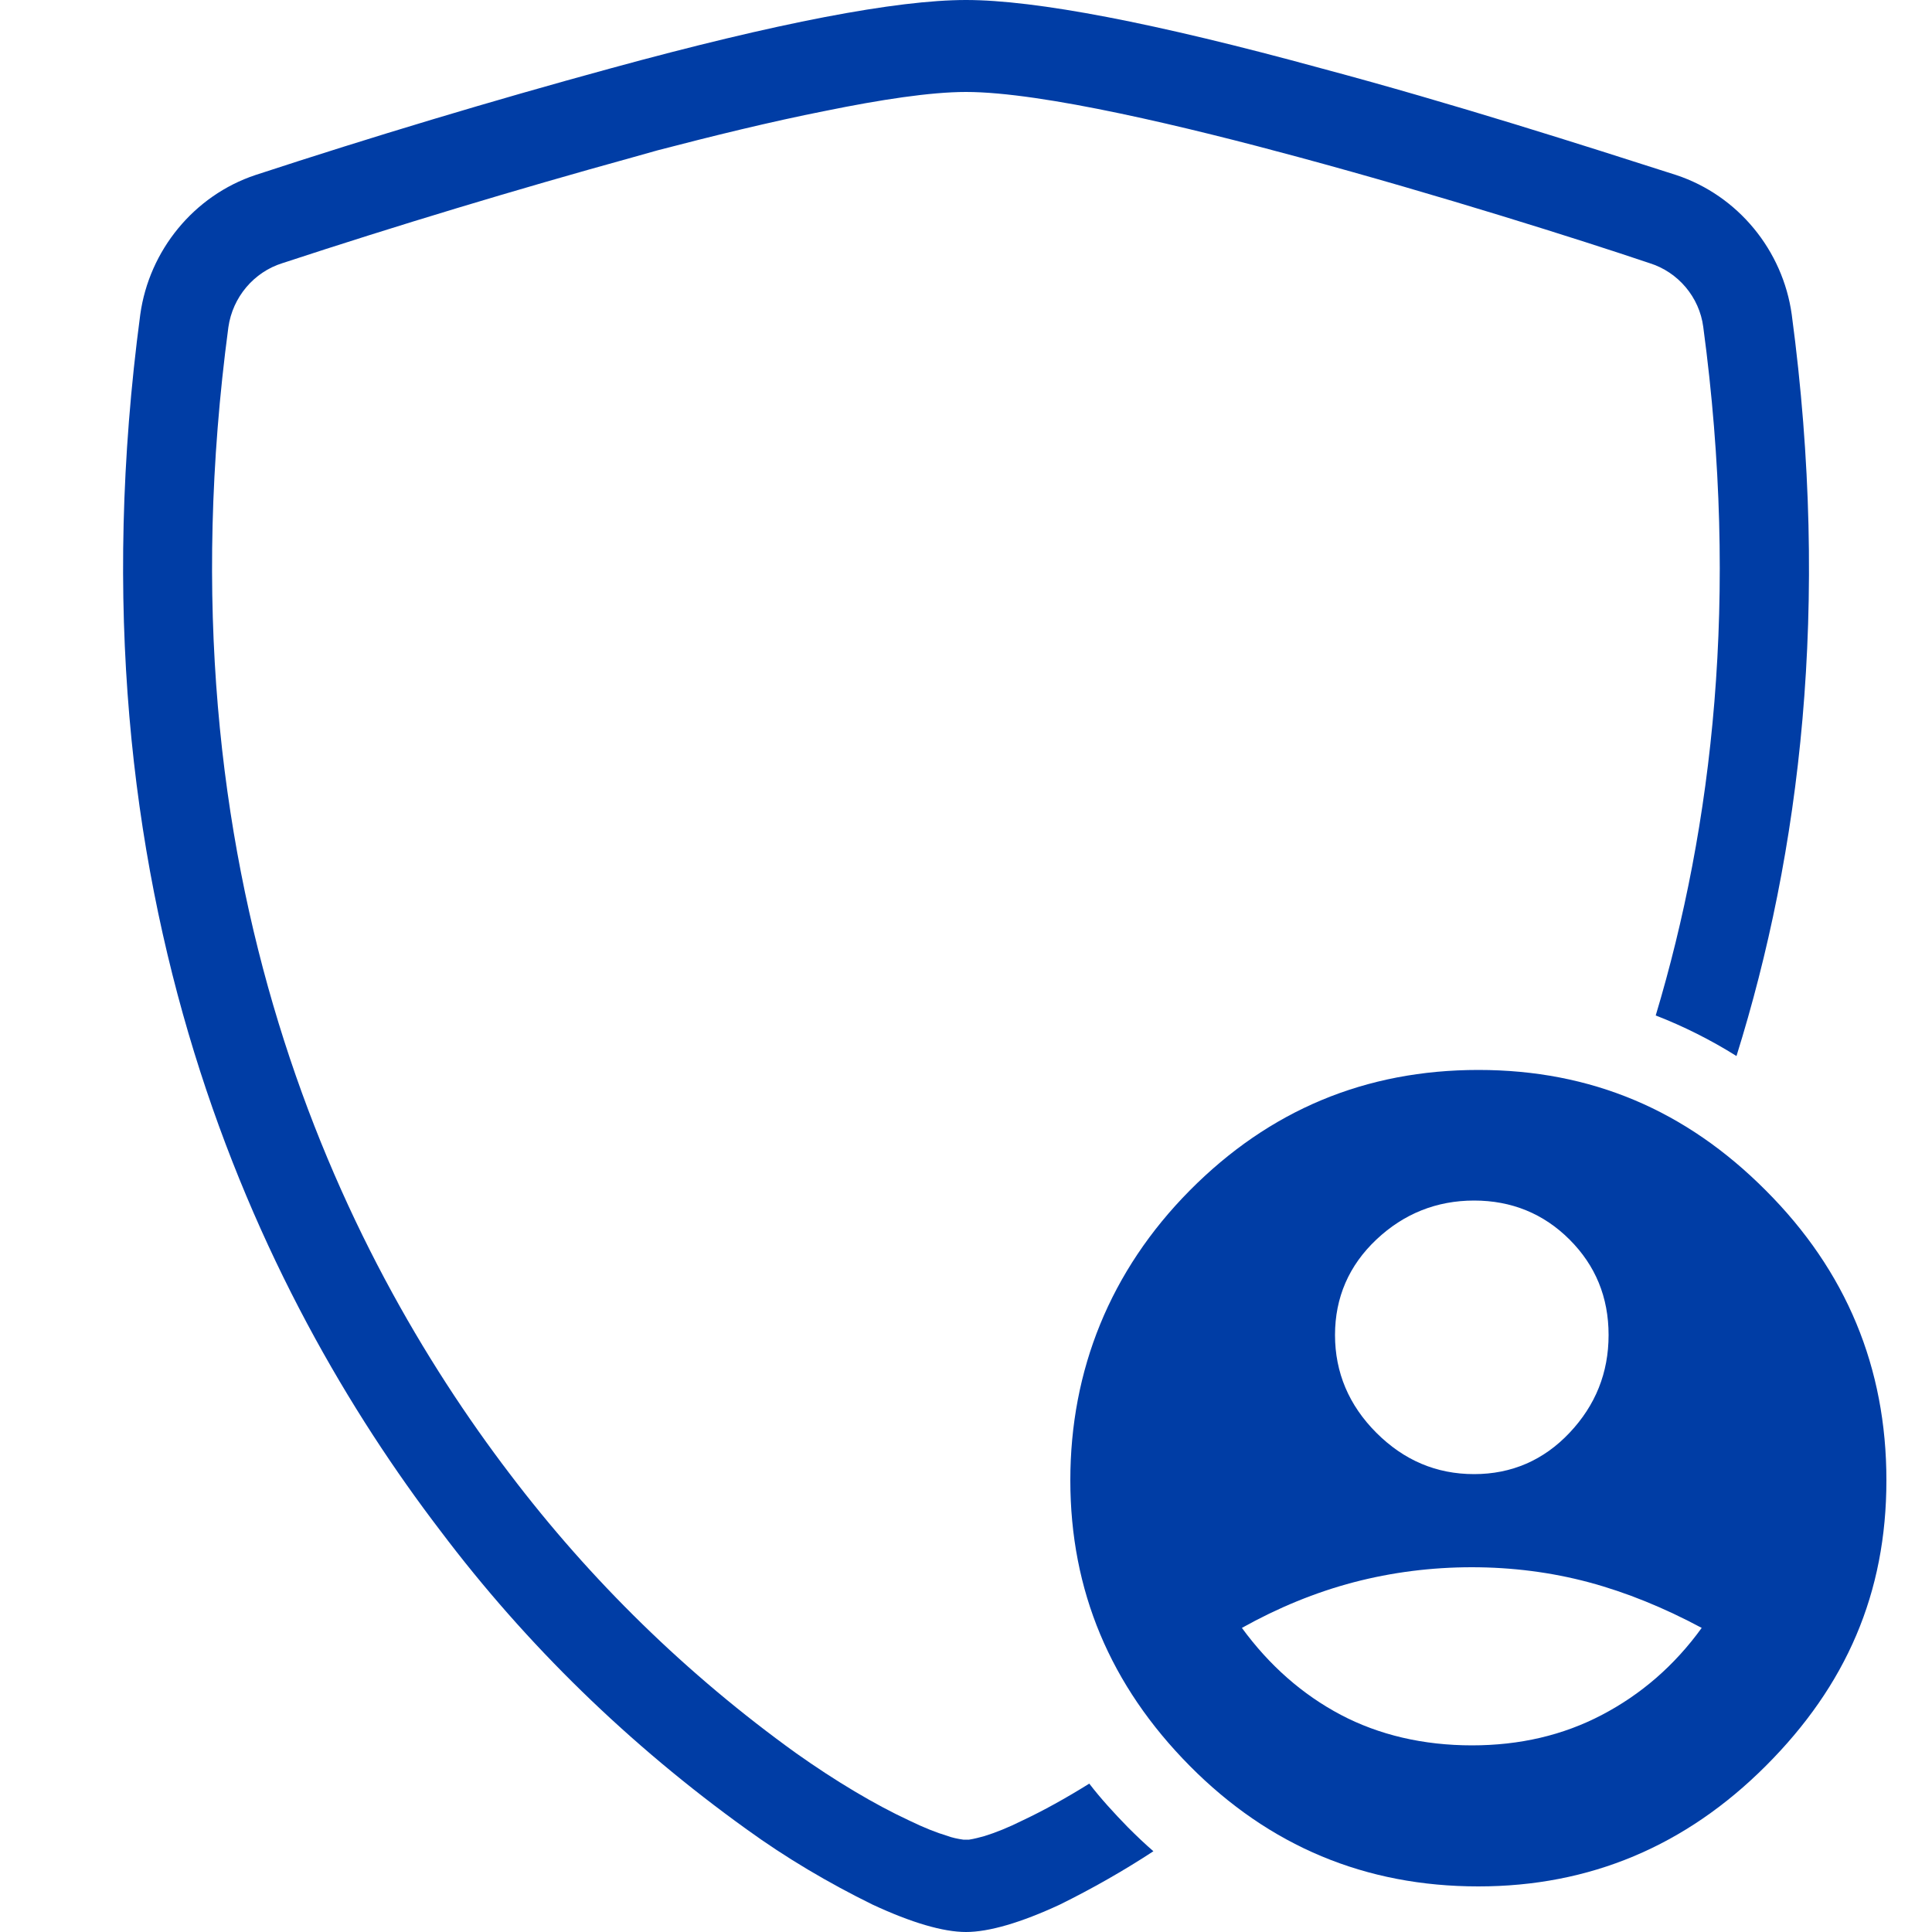
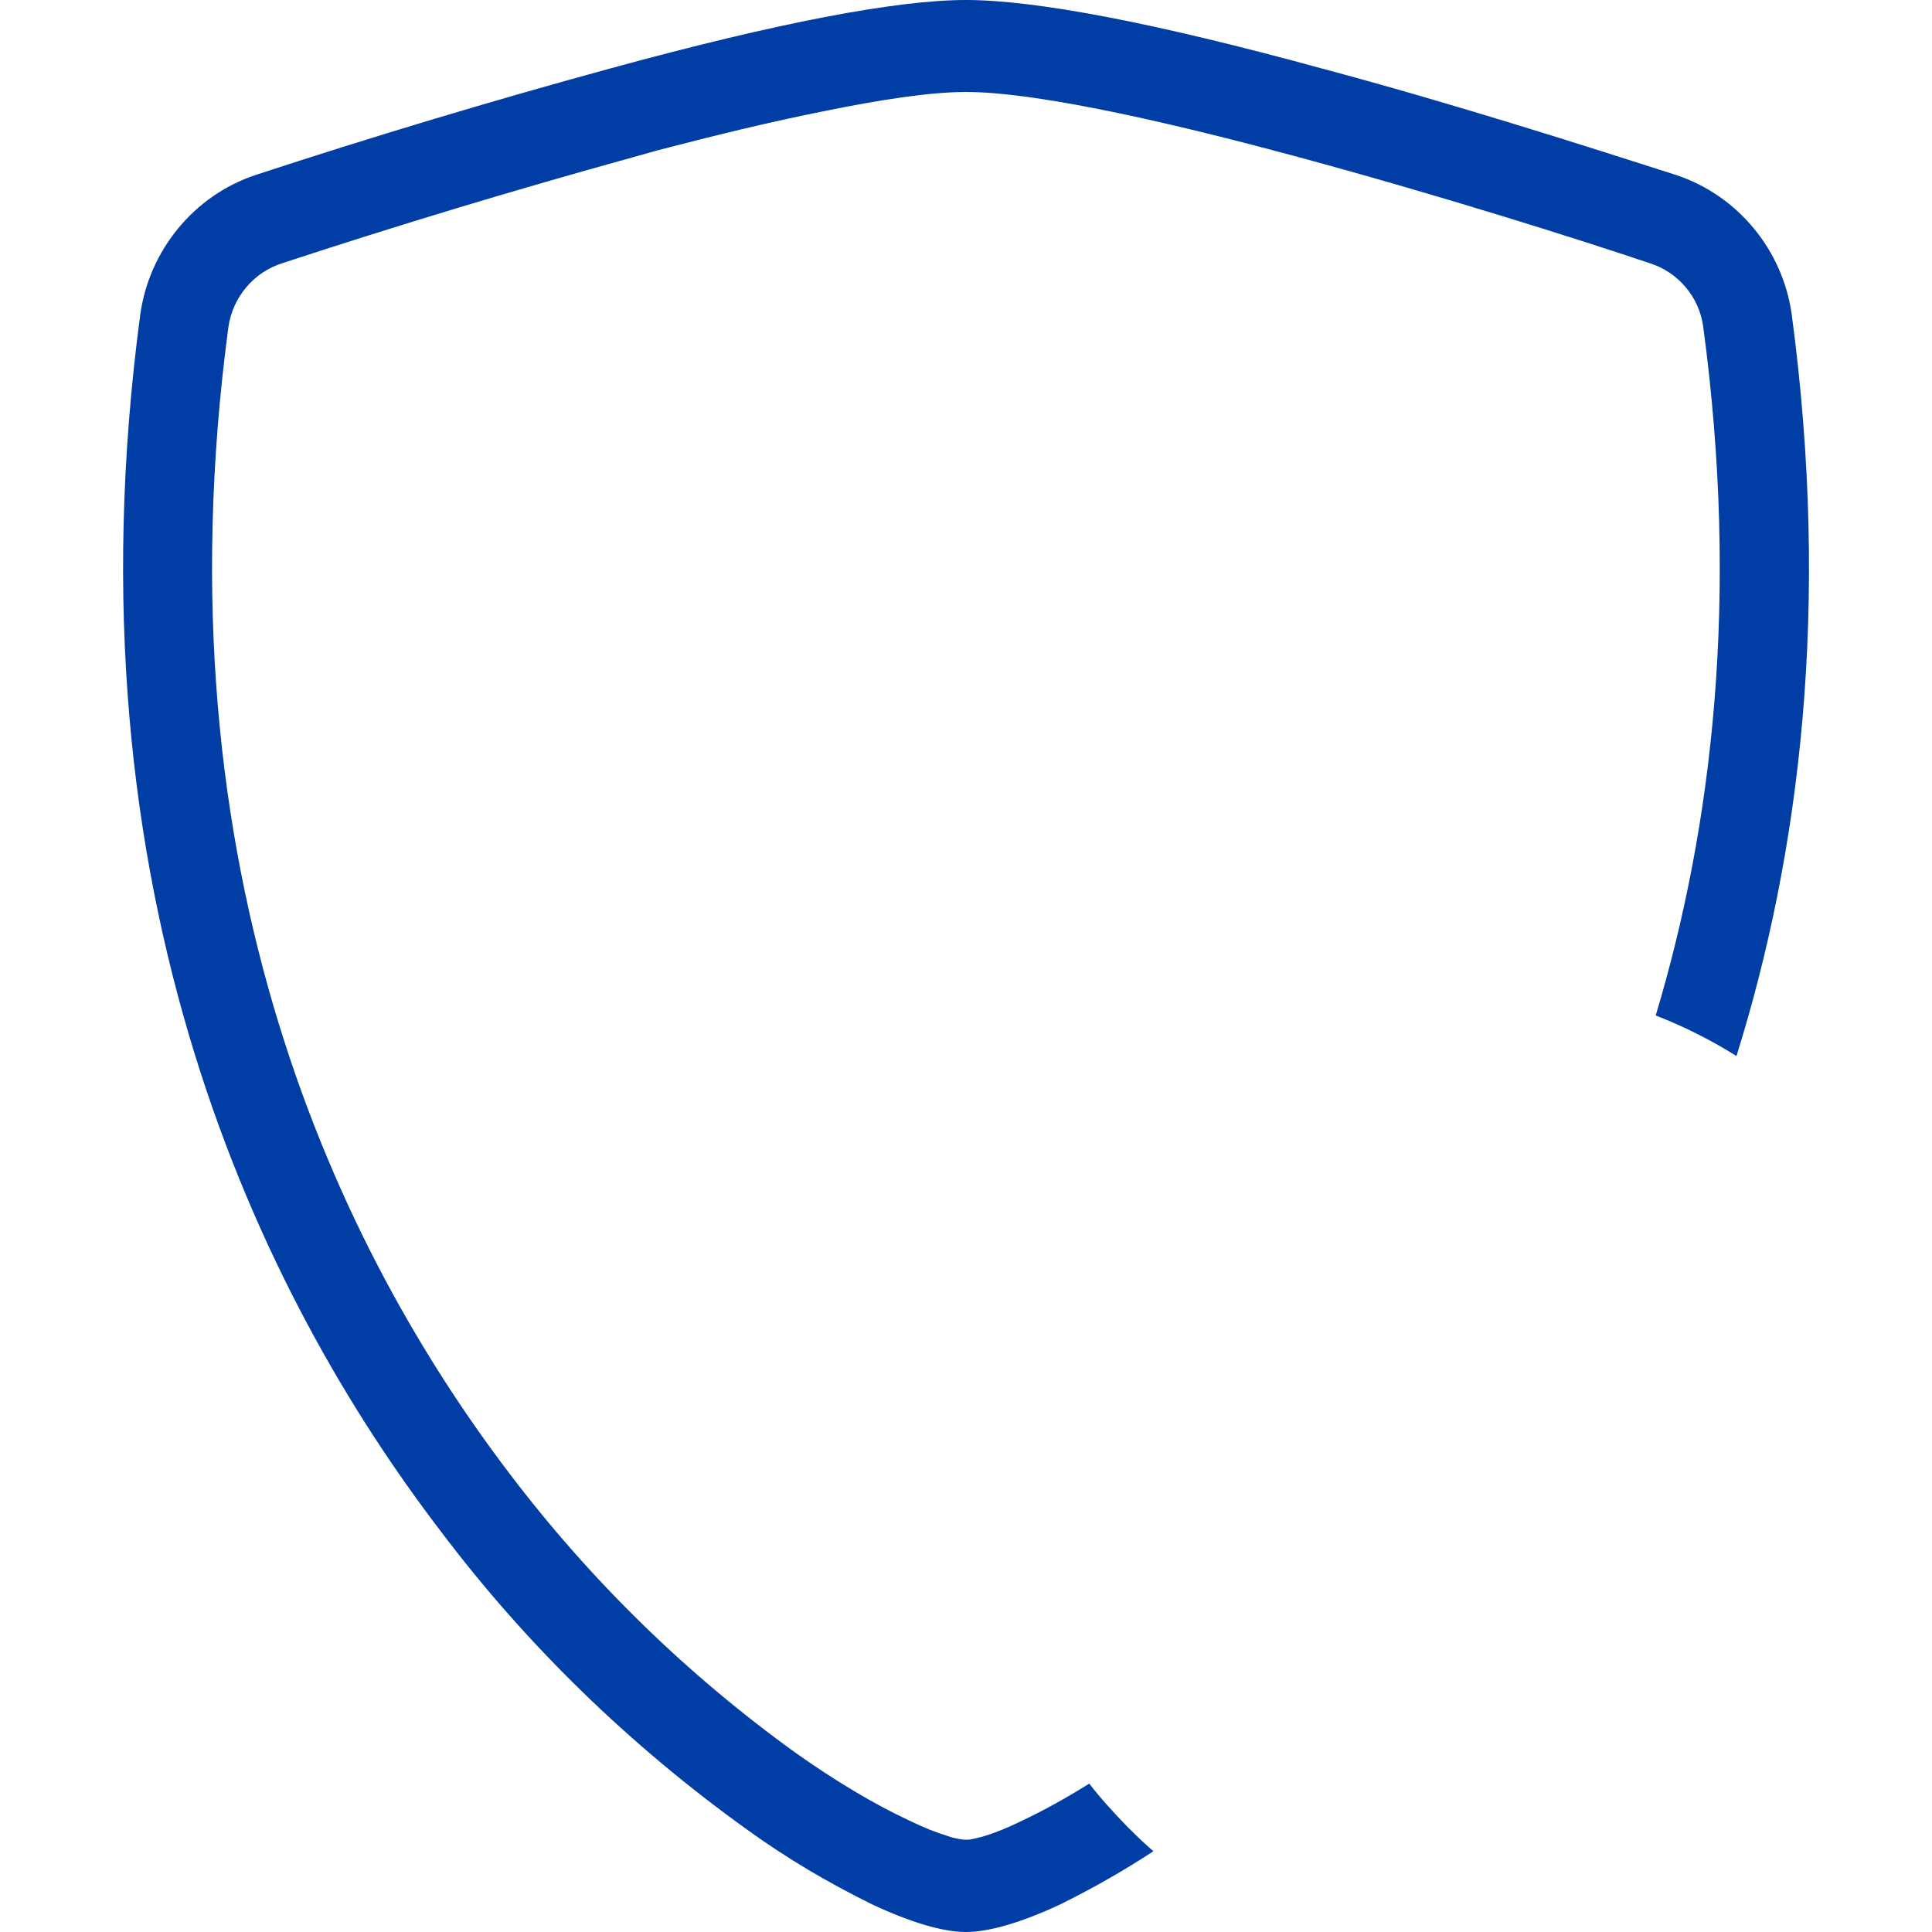
<svg xmlns="http://www.w3.org/2000/svg" id="a" width="50px" height="50px" viewBox="0 0 50 50">
  <defs>
    <style>.b{fill:#003da5;}</style>
  </defs>
  <path class="b" d="M46.37,8.14c-.23-1.66-1.39-3.08-2.99-3.61-2.31-.74-5.77-1.85-9.18-2.76C29.89,.59,26.8,0,25,0s-4.89,.59-9.2,1.77c-3.08,.84-6.17,1.77-9.19,2.76-1.59,.53-2.75,1.95-2.98,3.61-2,15.01,3.13,25.41,7.77,31.48,2.23,2.96,4.9,5.55,7.92,7.72,1.02,.74,2.12,1.39,3.26,1.95,1.01,.47,1.83,.71,2.42,.71s1.42-.24,2.43-.71c.83-.41,1.64-.87,2.42-1.38-.22-.19-.44-.4-.66-.62-.36-.37-.7-.74-1-1.13-.61,.38-1.19,.7-1.72,.95-.38,.19-.71,.32-1,.41-.11,.03-.26,.07-.39,.09h-.15c-.14-.02-.29-.05-.42-.1-.27-.08-.6-.21-.99-.4-.88-.41-1.89-1.01-2.92-1.74-2.82-2.03-5.31-4.46-7.41-7.23-4.35-5.71-9.17-15.5-7.28-29.67,.11-.78,.66-1.43,1.4-1.66,2.98-.98,6.03-1.9,9.07-2.74l.64-.18c1.38-.36,2.92-.74,4.34-1.02,1.42-.29,2.72-.49,3.64-.49,1.98,0,5.78,.92,8.62,1.69,3.66,.99,7.26,2.13,9.07,2.74,.74,.23,1.29,.88,1.39,1.65,.94,7,.24,12.92-1.23,17.82,.72,.28,1.42,.63,2.09,1.05,1.64-5.25,2.44-11.63,1.43-19.19Z" />
-   <path class="b" d="M38.15,38.15c.97,0,1.8-.36,2.47-1.07,.67-.71,1.01-1.55,1.01-2.53s-.34-1.8-1.01-2.47c-.67-.67-1.5-1.01-2.47-1.01s-1.82,.34-2.53,1.01c-.71,.67-1.07,1.5-1.07,2.47s.36,1.82,1.07,2.53c.71,.71,1.55,1.07,2.53,1.07Zm-.06,7.02c1.24,0,2.36-.26,3.37-.79s1.87-1.27,2.58-2.25c-.97-.52-1.95-.92-2.92-1.18-.97-.26-1.99-.39-3.03-.39s-2.07,.13-3.06,.39c-.99,.26-1.96,.66-2.89,1.18,.71,.97,1.56,1.72,2.56,2.25,.99,.52,2.13,.79,3.4,.79Zm.17,3.65c-2.92,0-5.41-1.04-7.47-3.12-2.06-2.08-3.09-4.54-3.09-7.39s1.03-5.42,3.09-7.5c2.06-2.08,4.55-3.12,7.47-3.12s5.37,1.04,7.44,3.12c2.08,2.08,3.12,4.58,3.12,7.5s-1.04,5.31-3.12,7.39c-2.08,2.08-4.56,3.12-7.44,3.12Z" />
</svg>